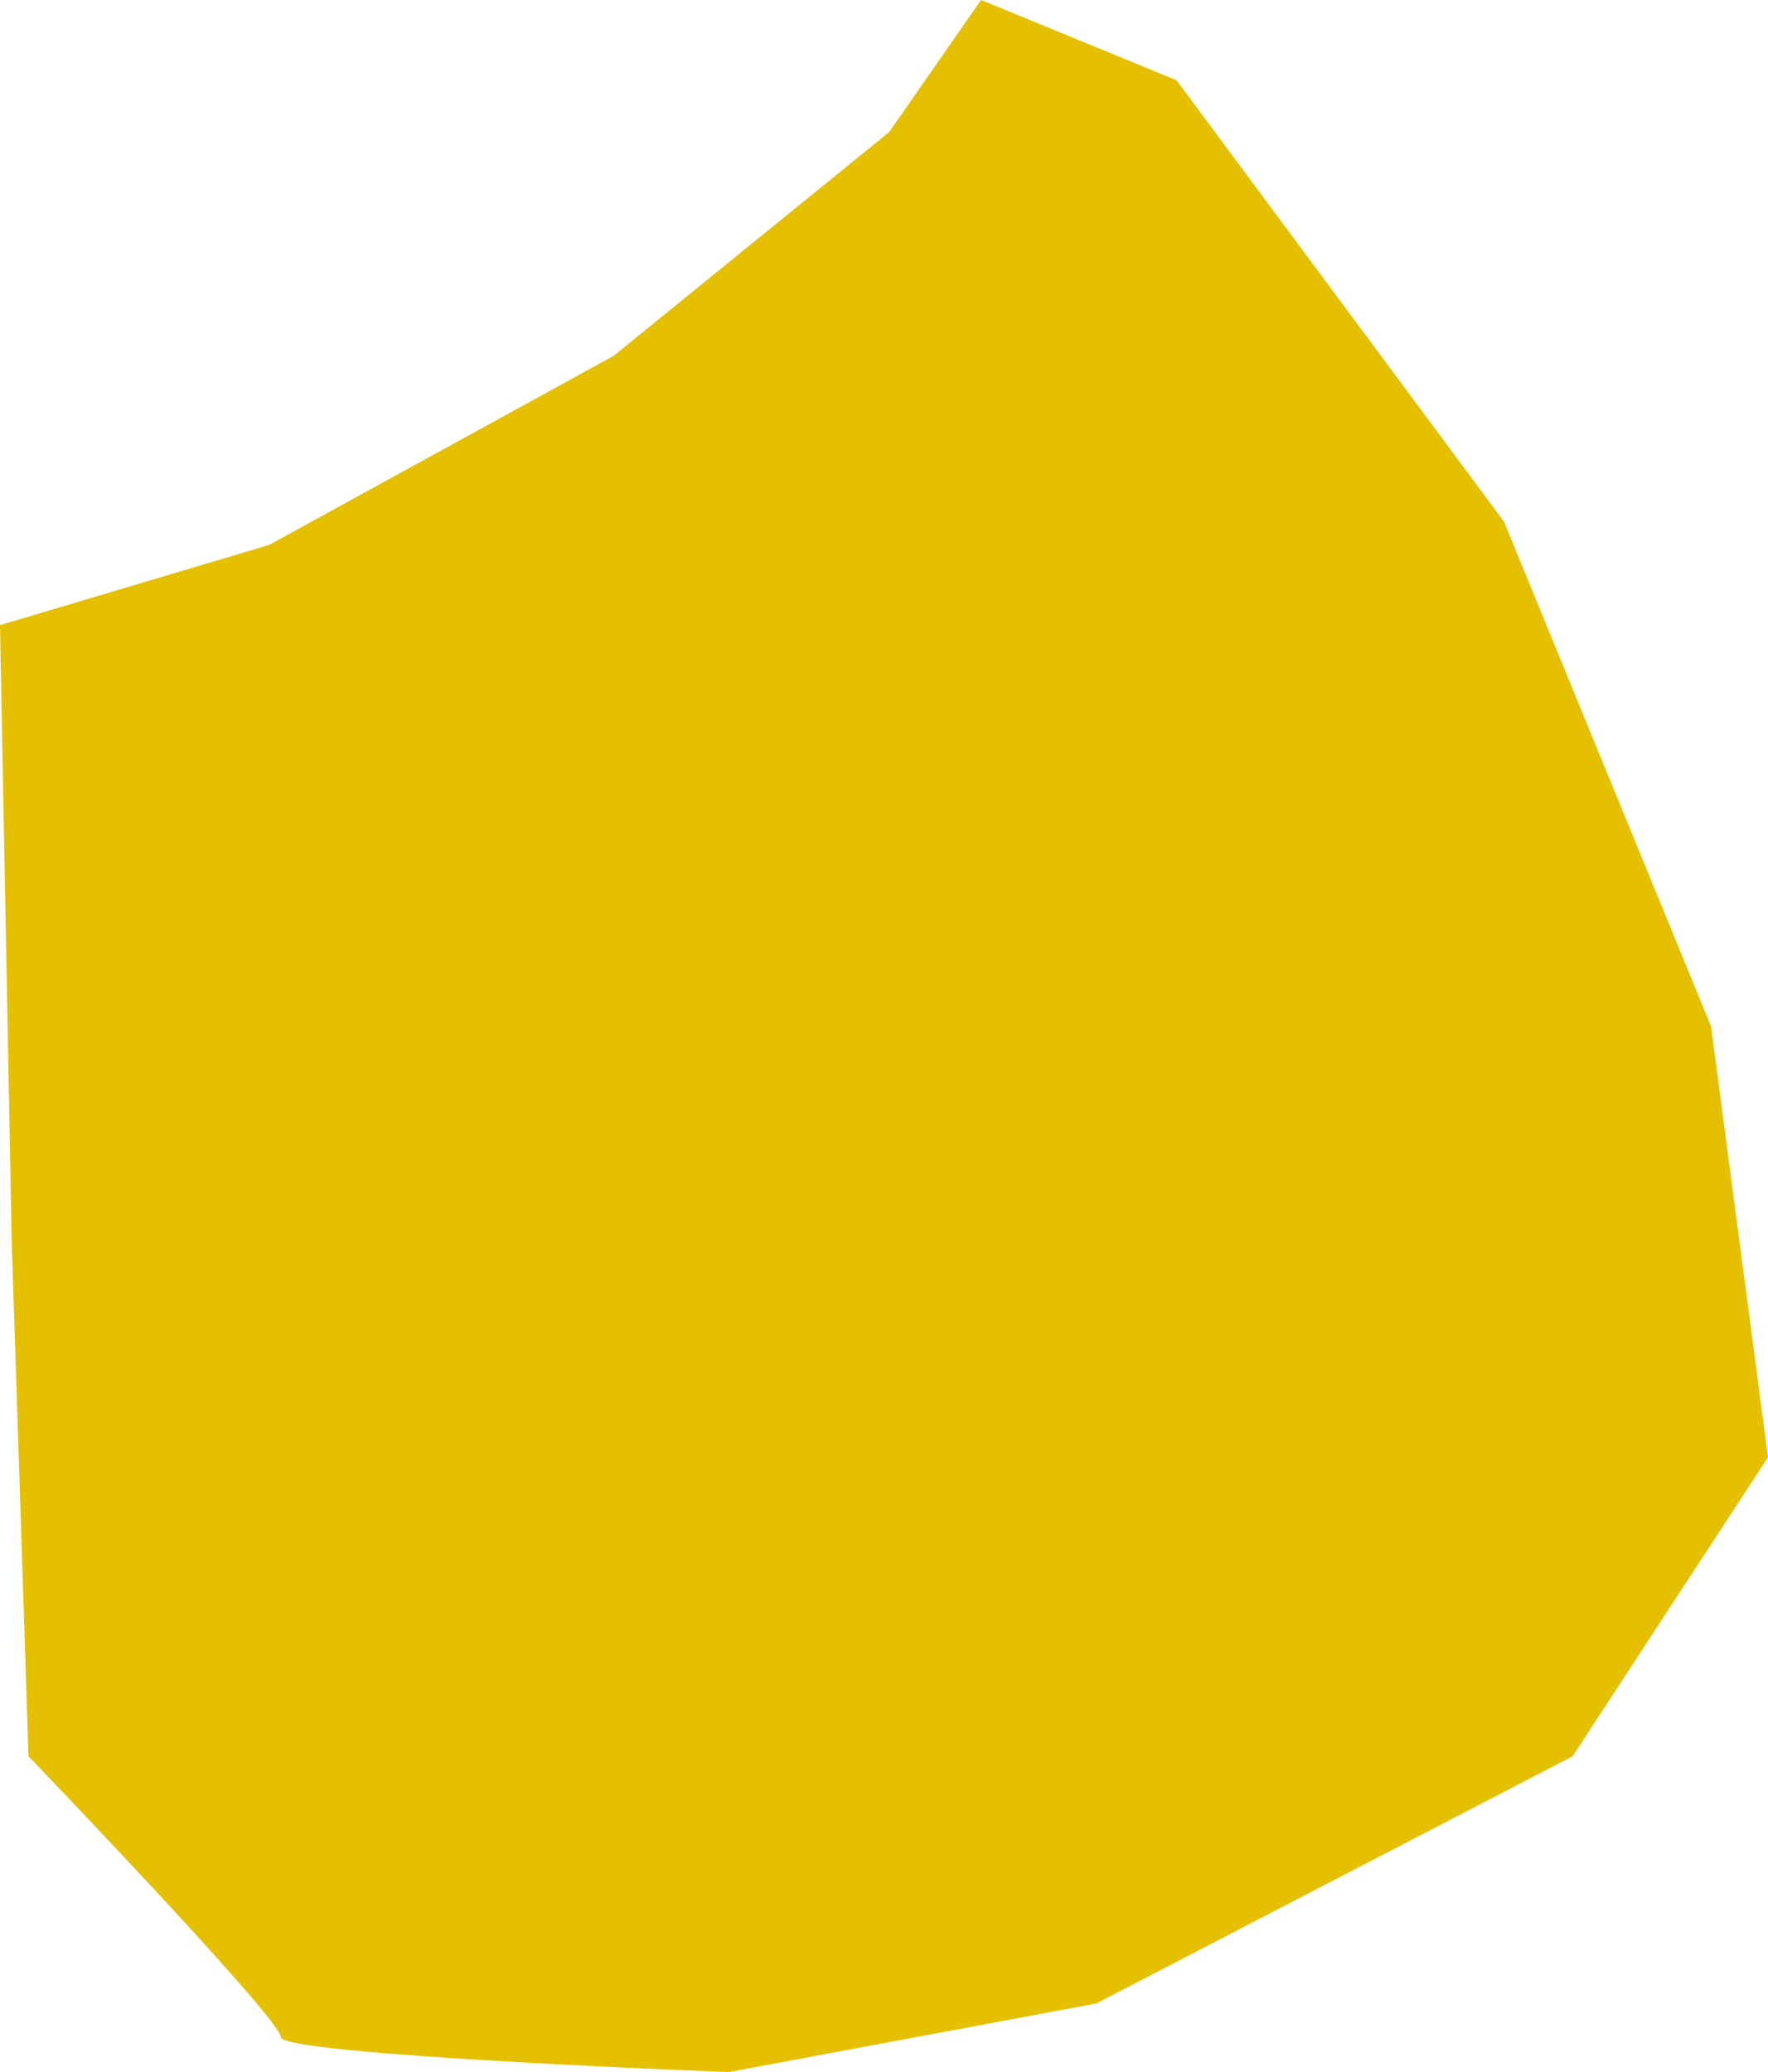
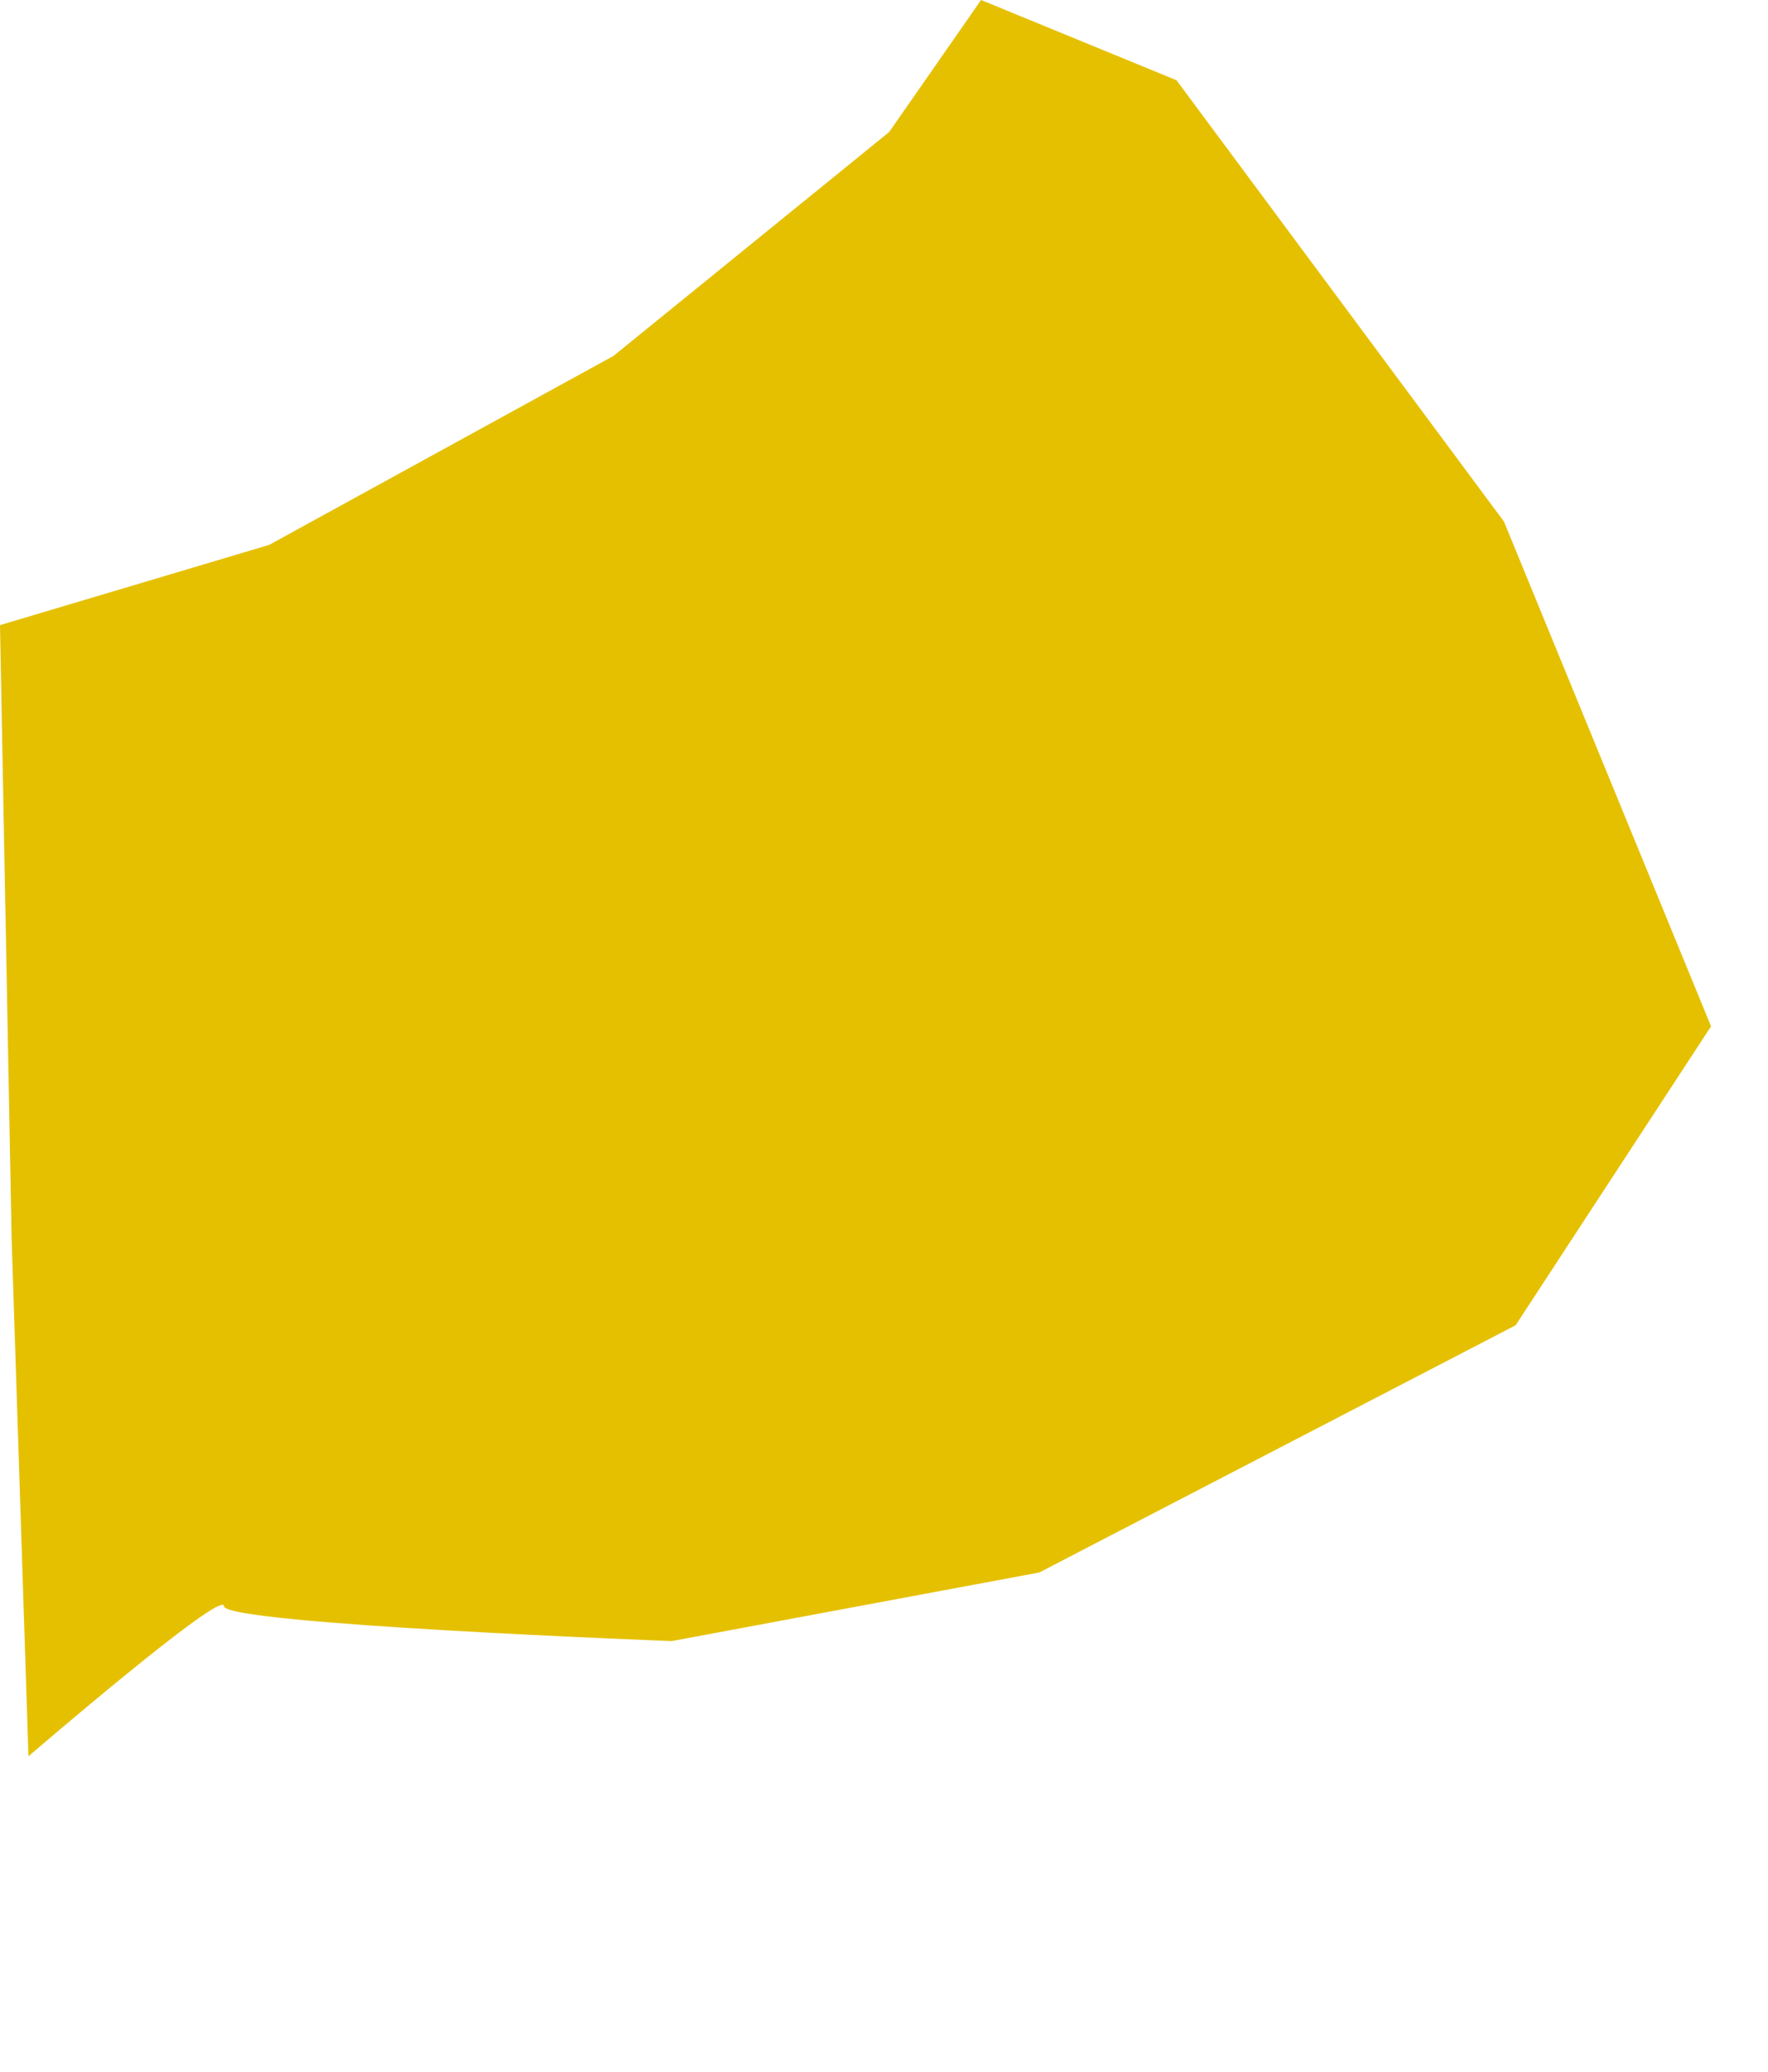
<svg xmlns="http://www.w3.org/2000/svg" version="1.1" id="Laag_1" x="0px" y="0px" viewBox="0 0 136.6 160.1" style="enable-background:new 0 0 136.6 160.1;" xml:space="preserve">
  <style type="text/css">
	.st0{fill:#E5C001;}
</style>
-   <path class="st0" d="M75.8,0l15.1,6.2l25.3,34.1l16,39l4.4,33.3l-15.1,23.1l-36.8,19.1l-28.4,5.3c0,0-34.6-1.3-34.6-2.7  S2.2,135.7,2.2,135.7L0.9,95.8L0,48.3l20.8-6.2l26.6-14.6l21.3-17.3L75.8,0z" />
+   <path class="st0" d="M75.8,0l15.1,6.2l25.3,34.1l16,39l-15.1,23.1l-36.8,19.1l-28.4,5.3c0,0-34.6-1.3-34.6-2.7  S2.2,135.7,2.2,135.7L0.9,95.8L0,48.3l20.8-6.2l26.6-14.6l21.3-17.3L75.8,0z" />
</svg>